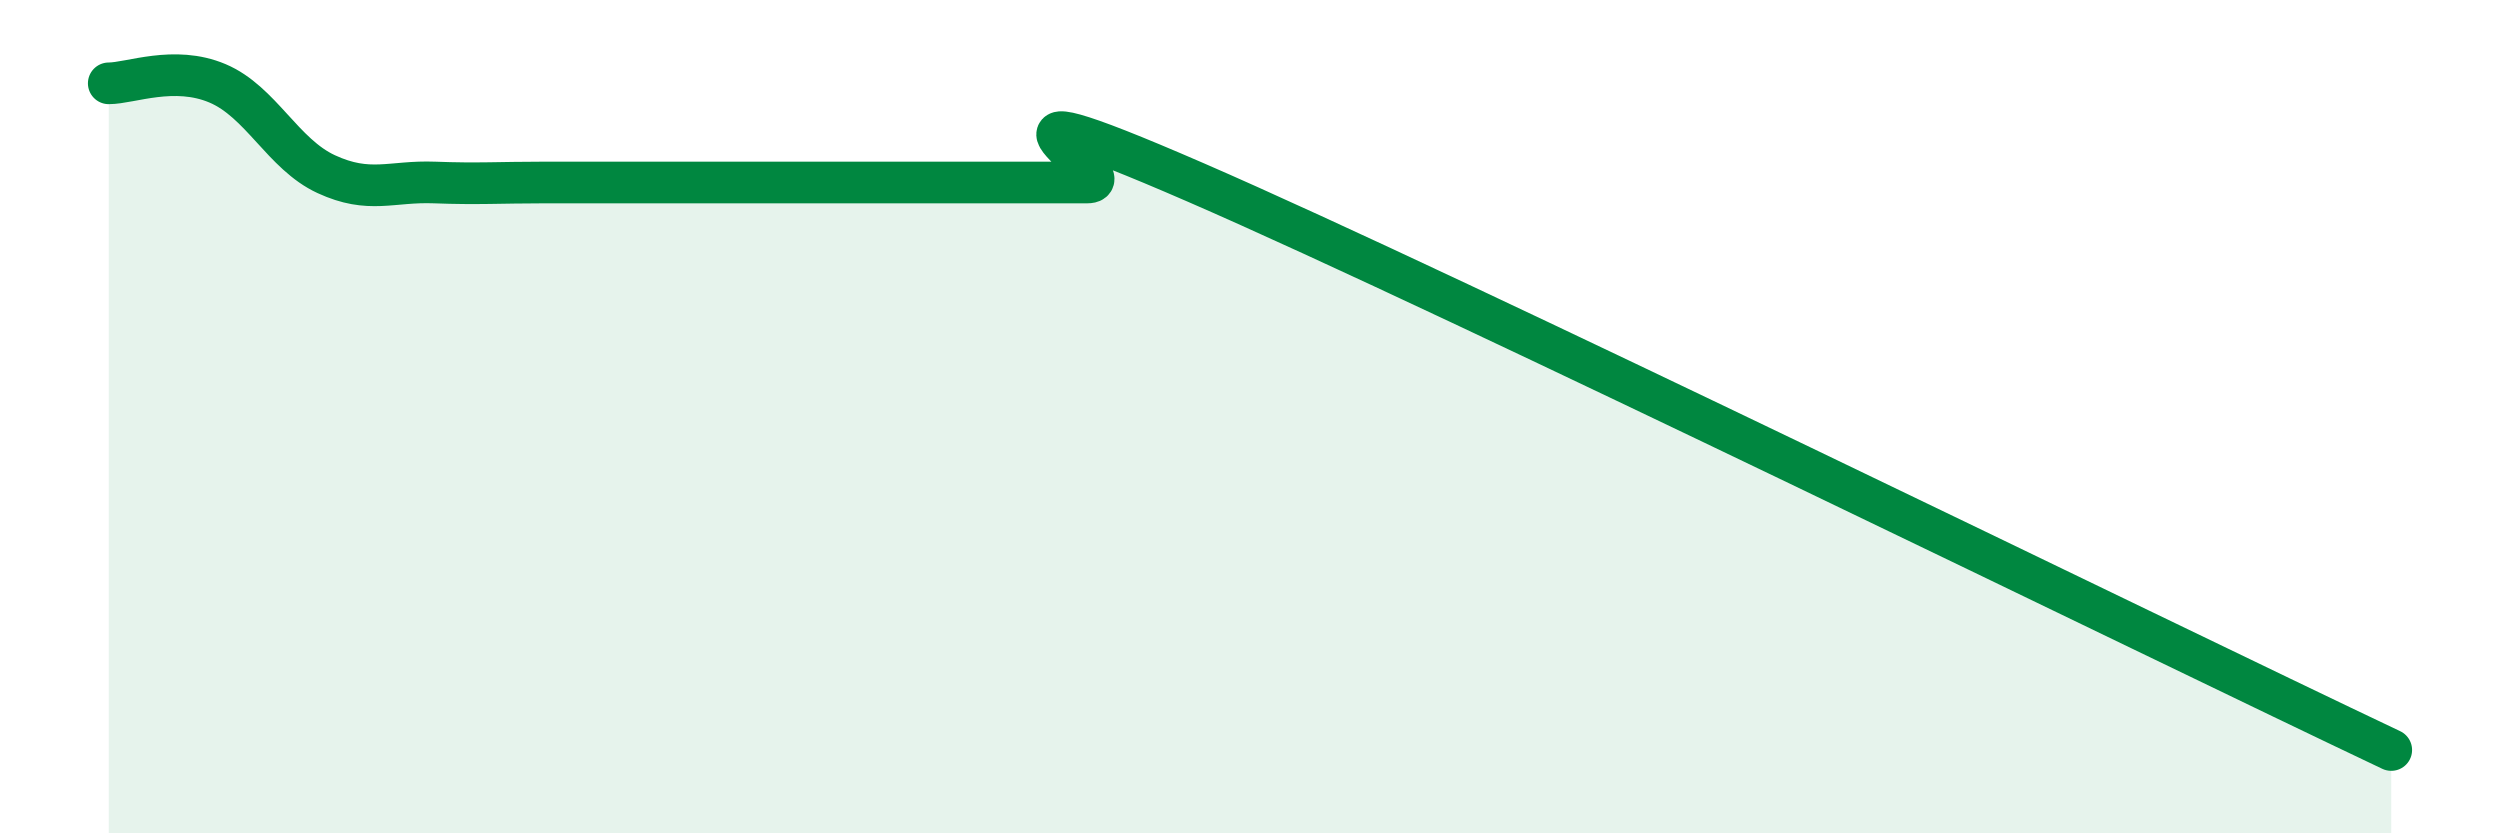
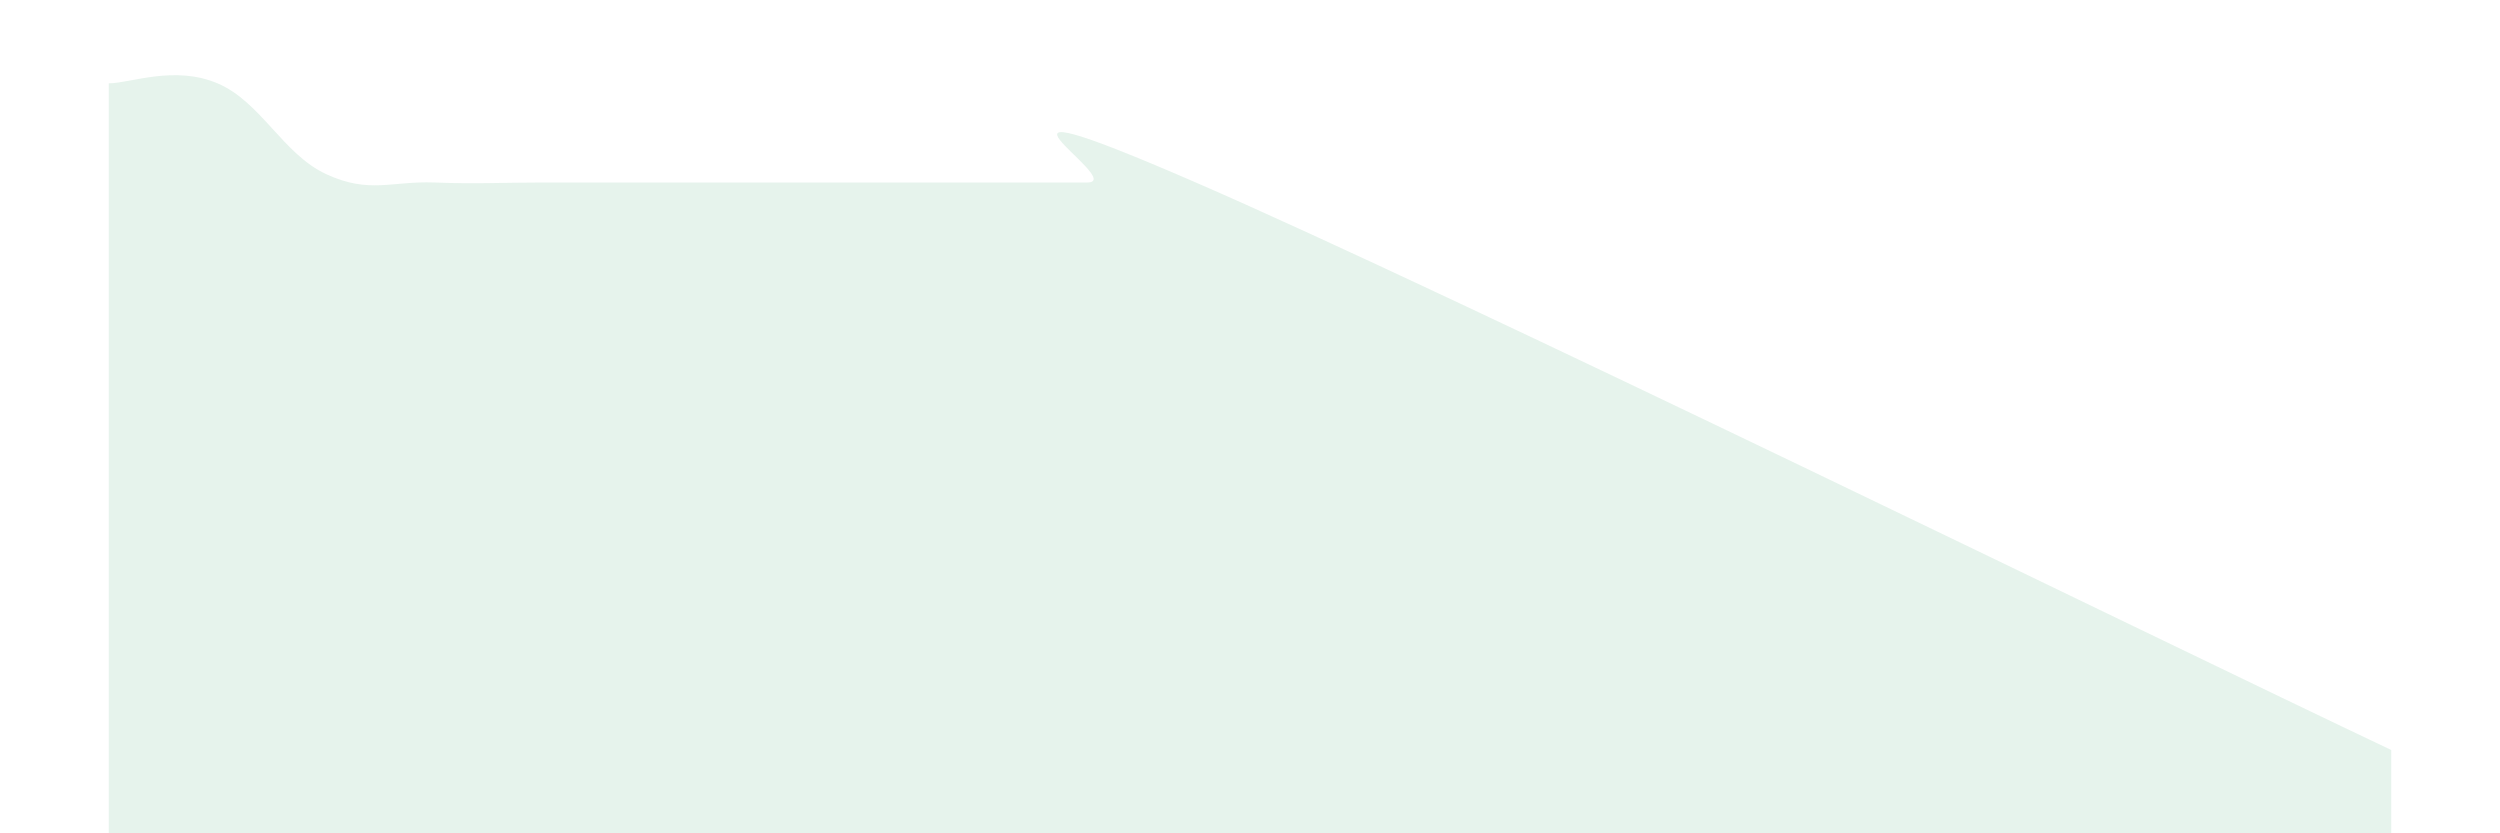
<svg xmlns="http://www.w3.org/2000/svg" width="60" height="20" viewBox="0 0 60 20">
  <path d="M 2.61,2 C 3.13,2 4.18,1.56 5.22,2 C 6.26,2.44 6.79,3.7 7.83,4.18 C 8.87,4.66 9.39,4.34 10.43,4.38 C 11.47,4.42 12,4.38 13.04,4.38 C 14.08,4.38 14.61,4.38 15.65,4.38 C 16.69,4.38 17.22,4.38 18.26,4.38 C 19.3,4.38 19.83,4.38 20.87,4.38 C 21.91,4.38 22.44,4.38 23.48,4.38 C 24.52,4.38 25.05,4.38 26.09,4.38 C 27.13,4.38 22.44,1.66 28.7,4.38 C 34.96,7.1 51.65,15.28 57.39,18L57.39 20L2.61 20Z" fill="#008740" opacity="0.1" stroke-linecap="round" stroke-linejoin="round" />
-   <path d="M 2.61,2 C 3.13,2 4.18,1.56 5.22,2 C 6.26,2.44 6.79,3.7 7.83,4.18 C 8.87,4.66 9.39,4.34 10.43,4.38 C 11.47,4.42 12,4.38 13.04,4.38 C 14.08,4.38 14.61,4.38 15.65,4.38 C 16.69,4.38 17.22,4.38 18.26,4.38 C 19.3,4.38 19.83,4.38 20.87,4.38 C 21.91,4.38 22.44,4.38 23.48,4.38 C 24.52,4.38 25.05,4.38 26.09,4.38 C 27.13,4.38 22.44,1.66 28.7,4.38 C 34.96,7.1 51.65,15.28 57.39,18" stroke="#008740" stroke-width="1" fill="none" stroke-linecap="round" stroke-linejoin="round" />
</svg>